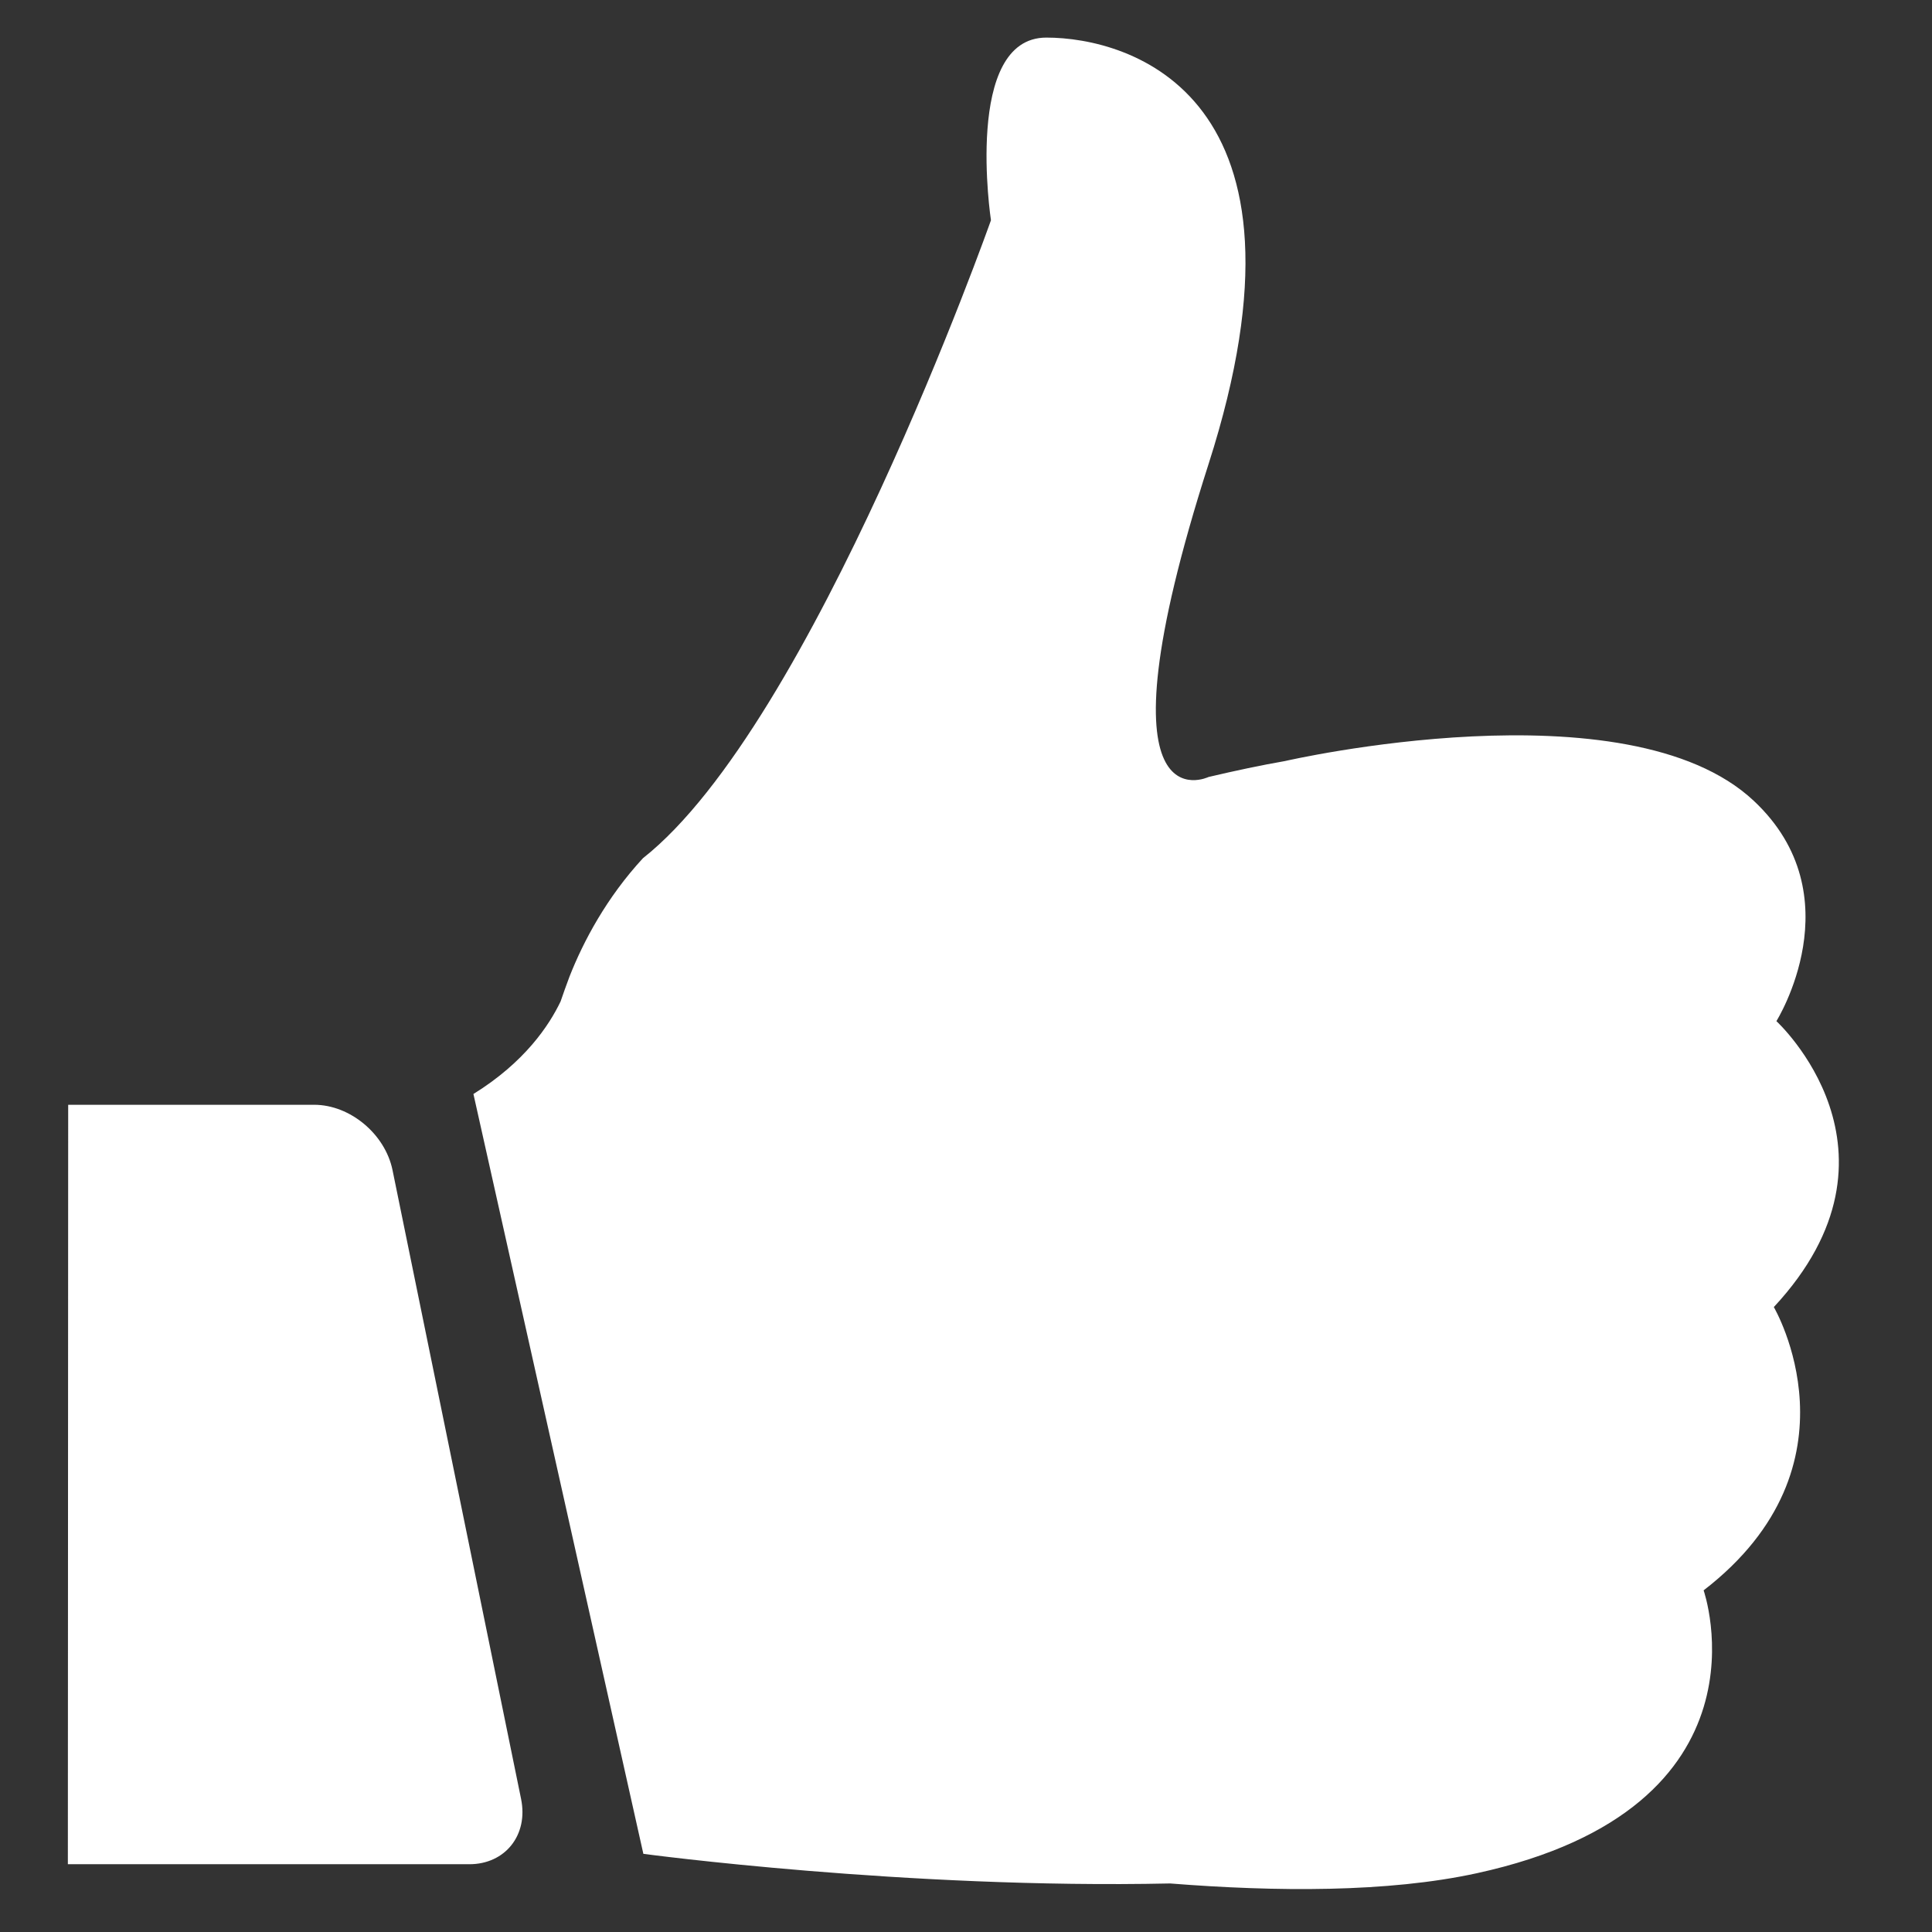
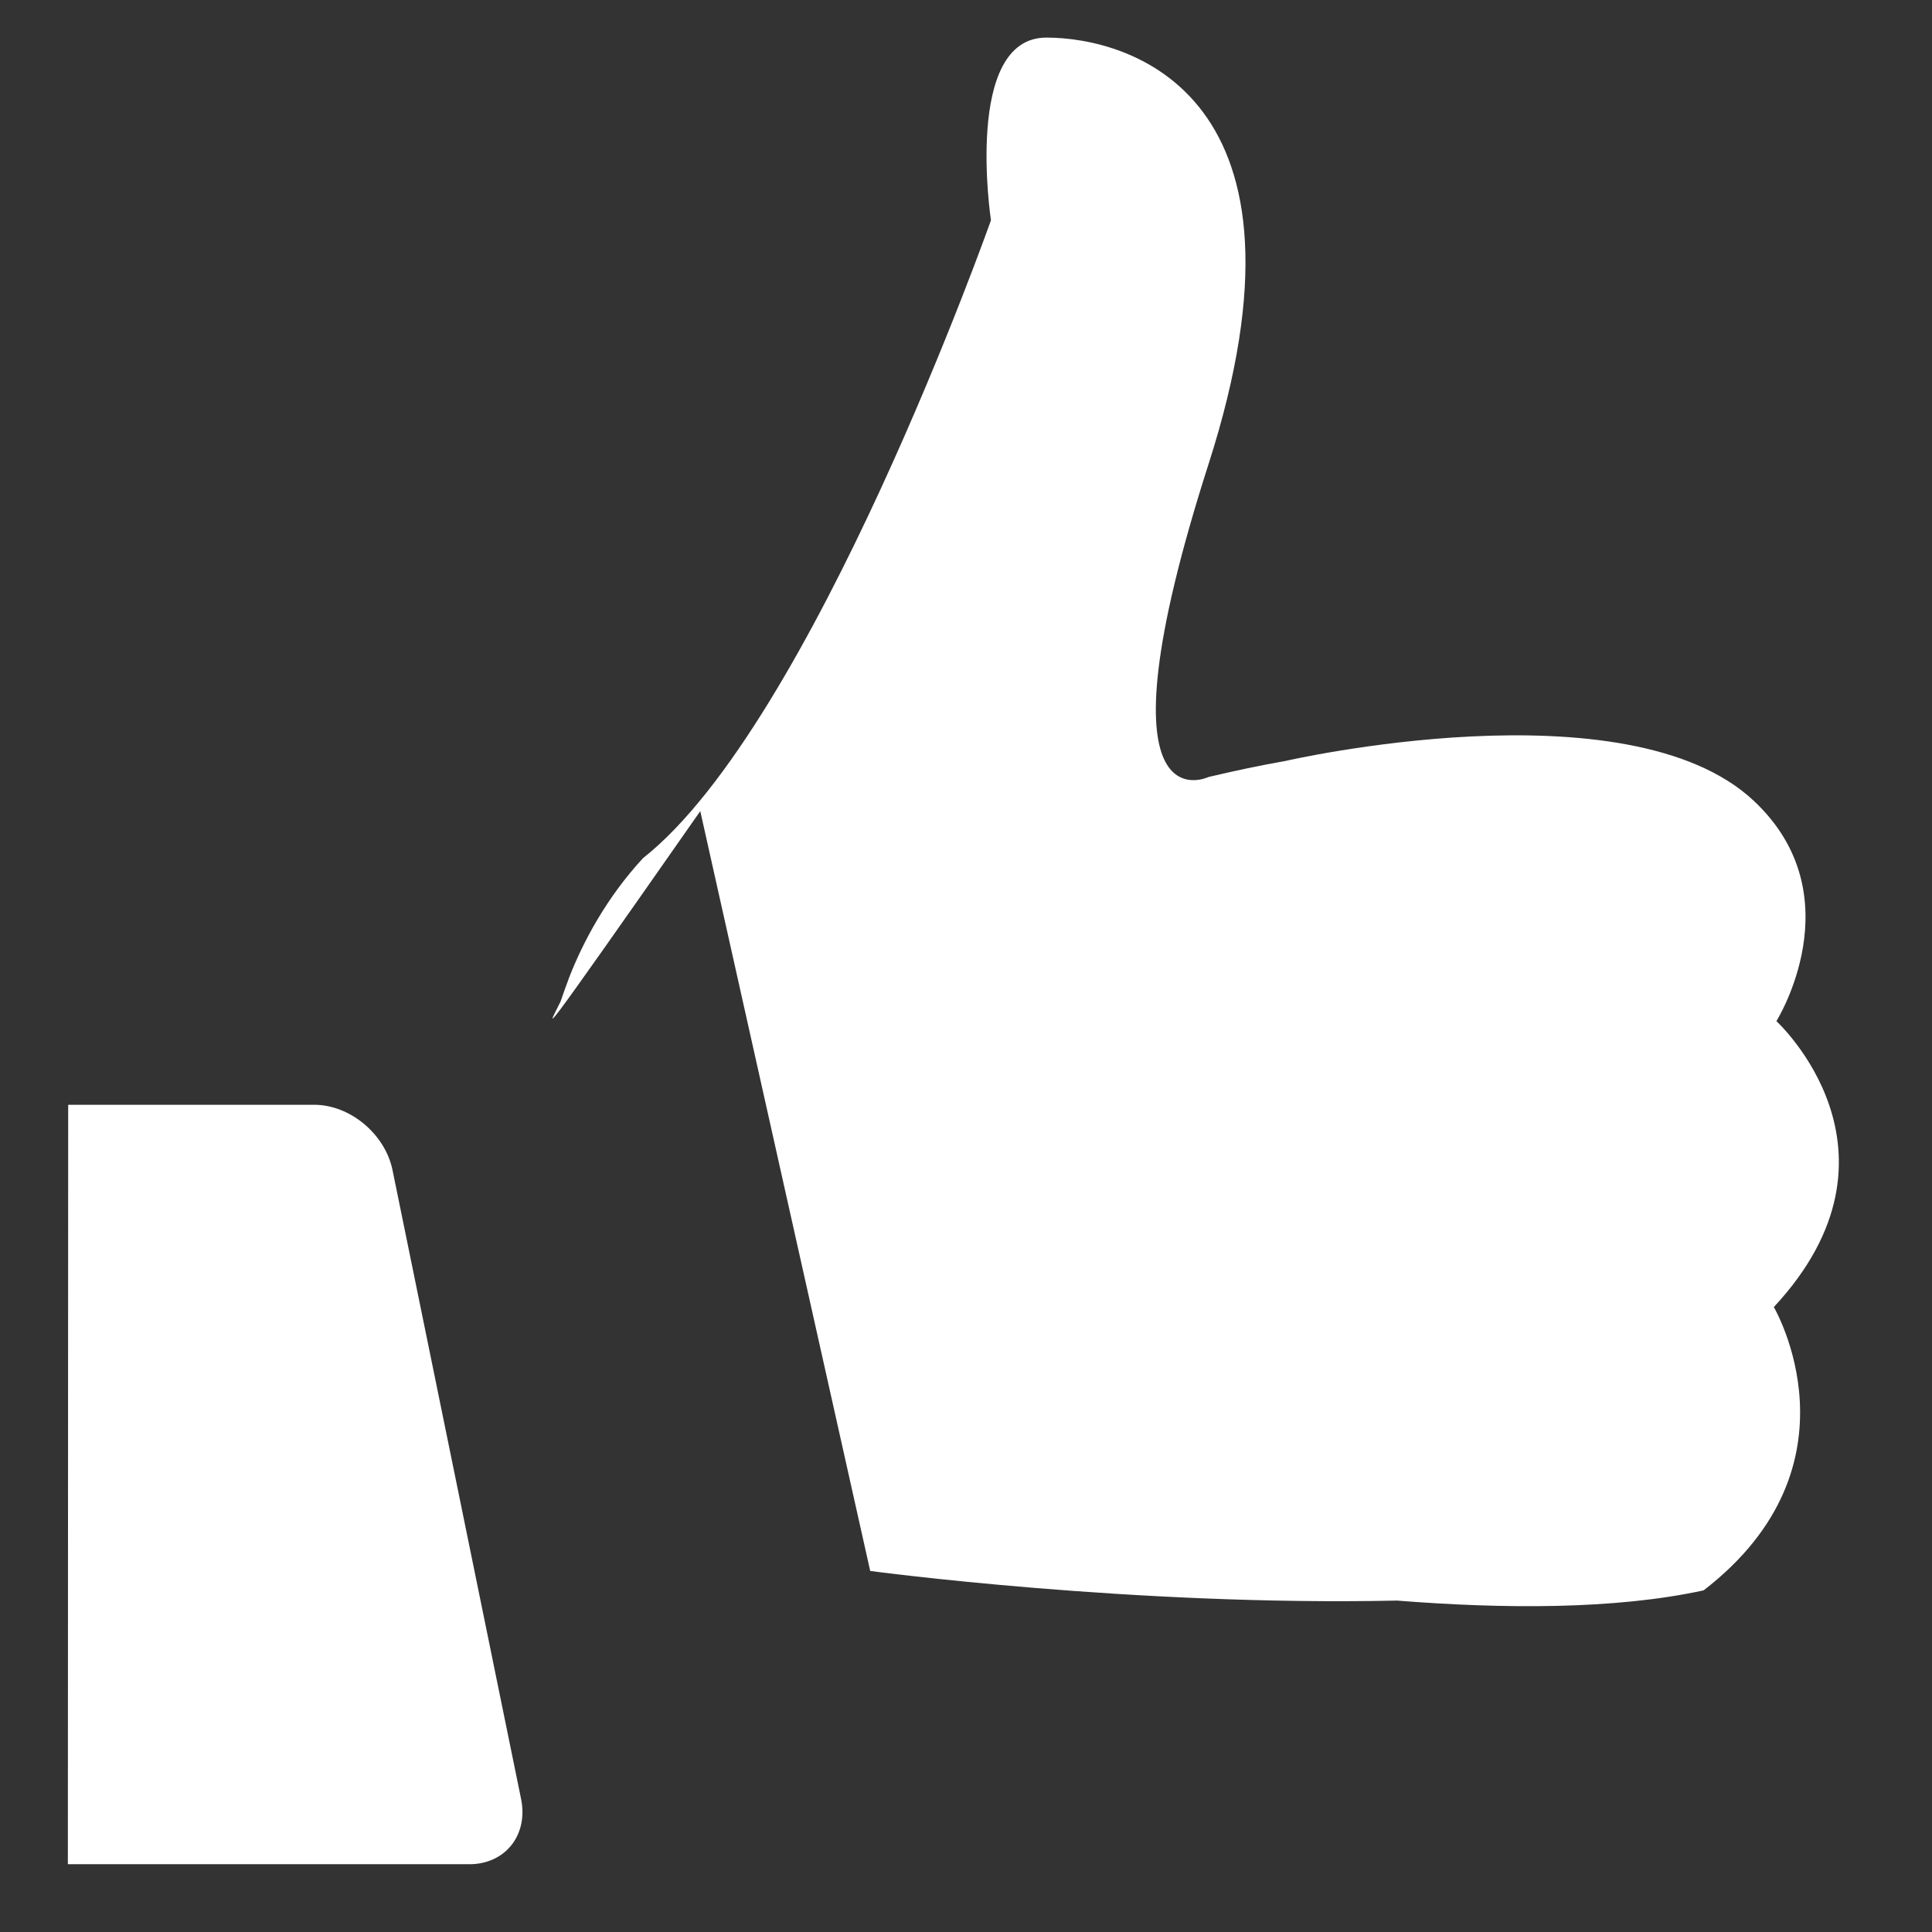
<svg xmlns="http://www.w3.org/2000/svg" version="1.1" id="Layer_1" x="0px" y="0px" viewBox="0 0 24 24" style="enable-background:new 0 0 24 24;" xml:space="preserve">
  <rect x="0" y="0" width="24" height="24" fill="#333333" stroke="none" />
  <style type="text/css">
	.st0{fill:#FFFFFF;}
</style>
-   <path class="st0" d="M6.964,12.44c0.032-0.094,0.069-0.198,0.11-0.307l0,0l0,0  c0.174-0.443,0.464-0.986,0.913-1.472c2.111-1.665,4.323-7.925,4.323-7.925  s-0.344-2.269,0.688-2.269c1.033,0,3.488,0.708,2.015,5.298  c-1.473,4.595,0,3.887,0,3.887c0.34-0.08,0.652-0.146,0.95-0.198l0,0  c0,0,4.254-0.981,5.824,0.495c1.257,1.179,0.28,2.736,0.28,2.736  s1.767,1.618-0.032,3.552c0,0,1.152,1.958-0.872,3.519c0,0,0.941,2.694-2.818,3.514  c-1.106,0.241-2.496,0.231-3.809,0.127c-3.281,0.071-6.544-0.368-6.544-0.368  l-2.111-9.439C6.519,13.195,6.822,12.737,6.964,12.44z M0.847,13.723l-0.004,9.435  h4.988c0.445,0,0.734-0.363,0.642-0.811l-1.597-7.812  c-0.092-0.448-0.528-0.811-0.973-0.811H0.847L0.847,13.723z" />
+   <path class="st0" d="M6.964,12.44c0.032-0.094,0.069-0.198,0.11-0.307l0,0l0,0  c0.174-0.443,0.464-0.986,0.913-1.472c2.111-1.665,4.323-7.925,4.323-7.925  s-0.344-2.269,0.688-2.269c1.033,0,3.488,0.708,2.015,5.298  c-1.473,4.595,0,3.887,0,3.887c0.34-0.08,0.652-0.146,0.95-0.198l0,0  c0,0,4.254-0.981,5.824,0.495c1.257,1.179,0.28,2.736,0.28,2.736  s1.767,1.618-0.032,3.552c0,0,1.152,1.958-0.872,3.519c-1.106,0.241-2.496,0.231-3.809,0.127c-3.281,0.071-6.544-0.368-6.544-0.368  l-2.111-9.439C6.519,13.195,6.822,12.737,6.964,12.44z M0.847,13.723l-0.004,9.435  h4.988c0.445,0,0.734-0.363,0.642-0.811l-1.597-7.812  c-0.092-0.448-0.528-0.811-0.973-0.811H0.847L0.847,13.723z" />
</svg>